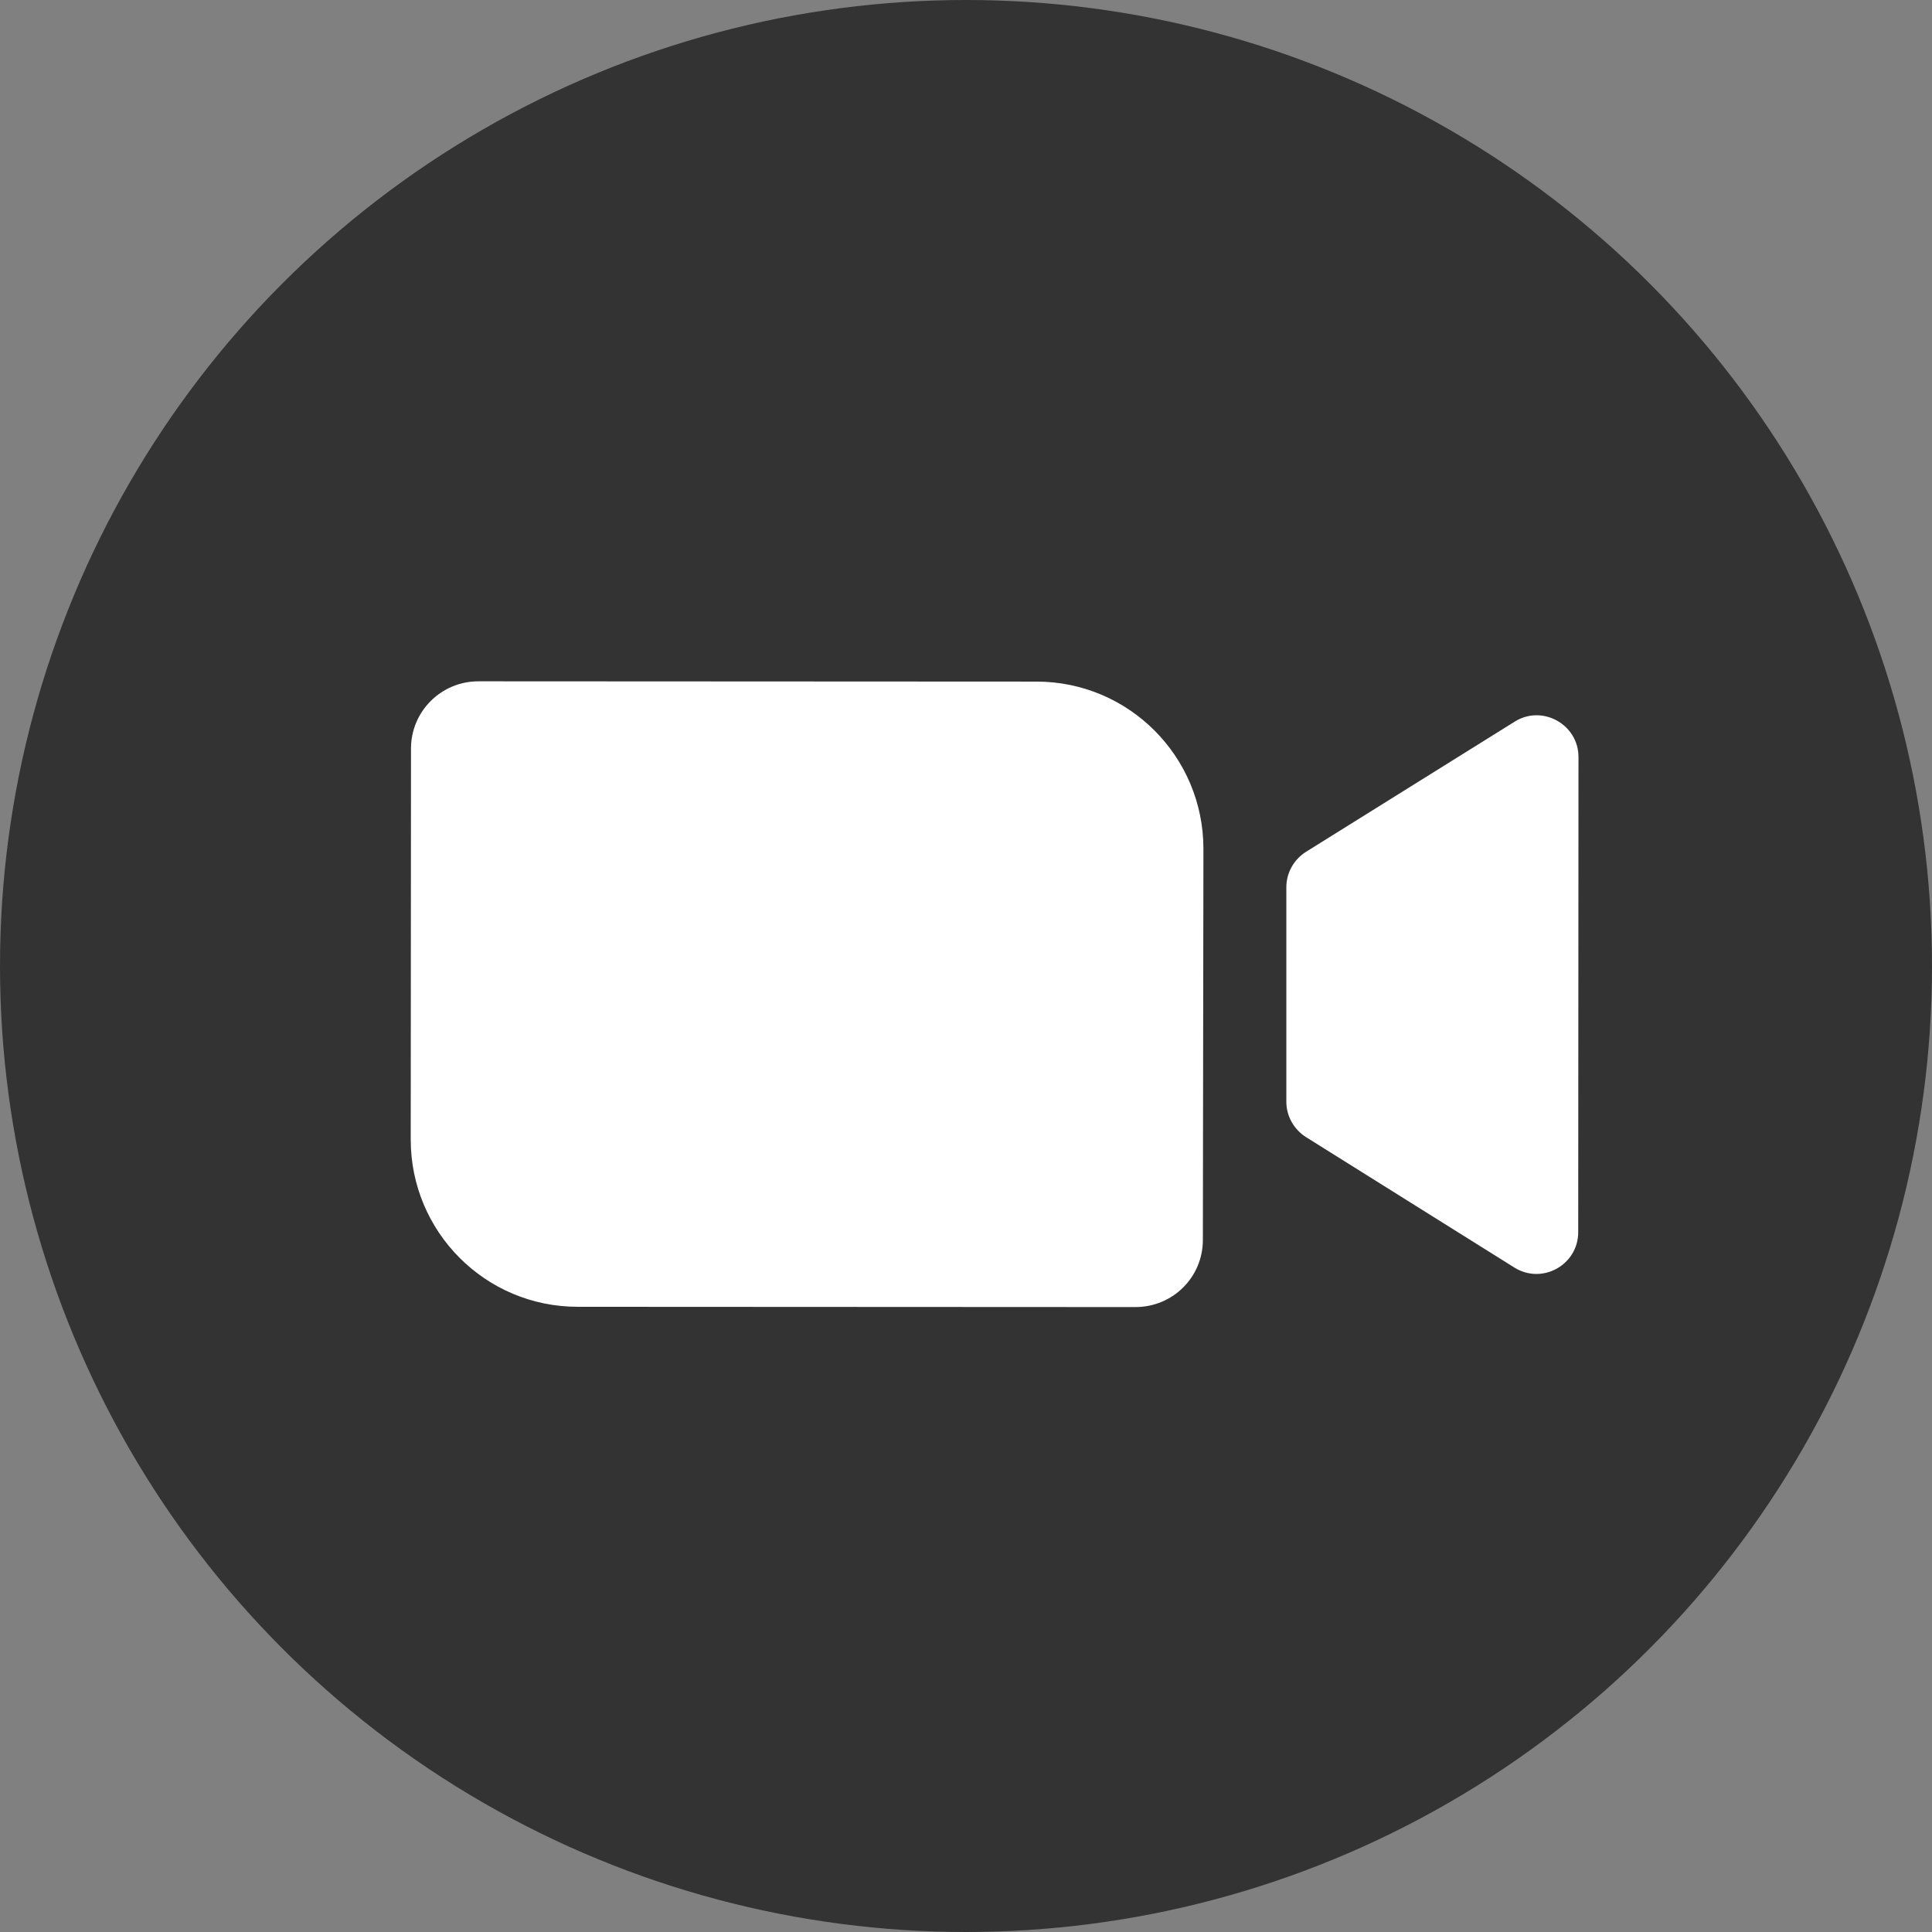
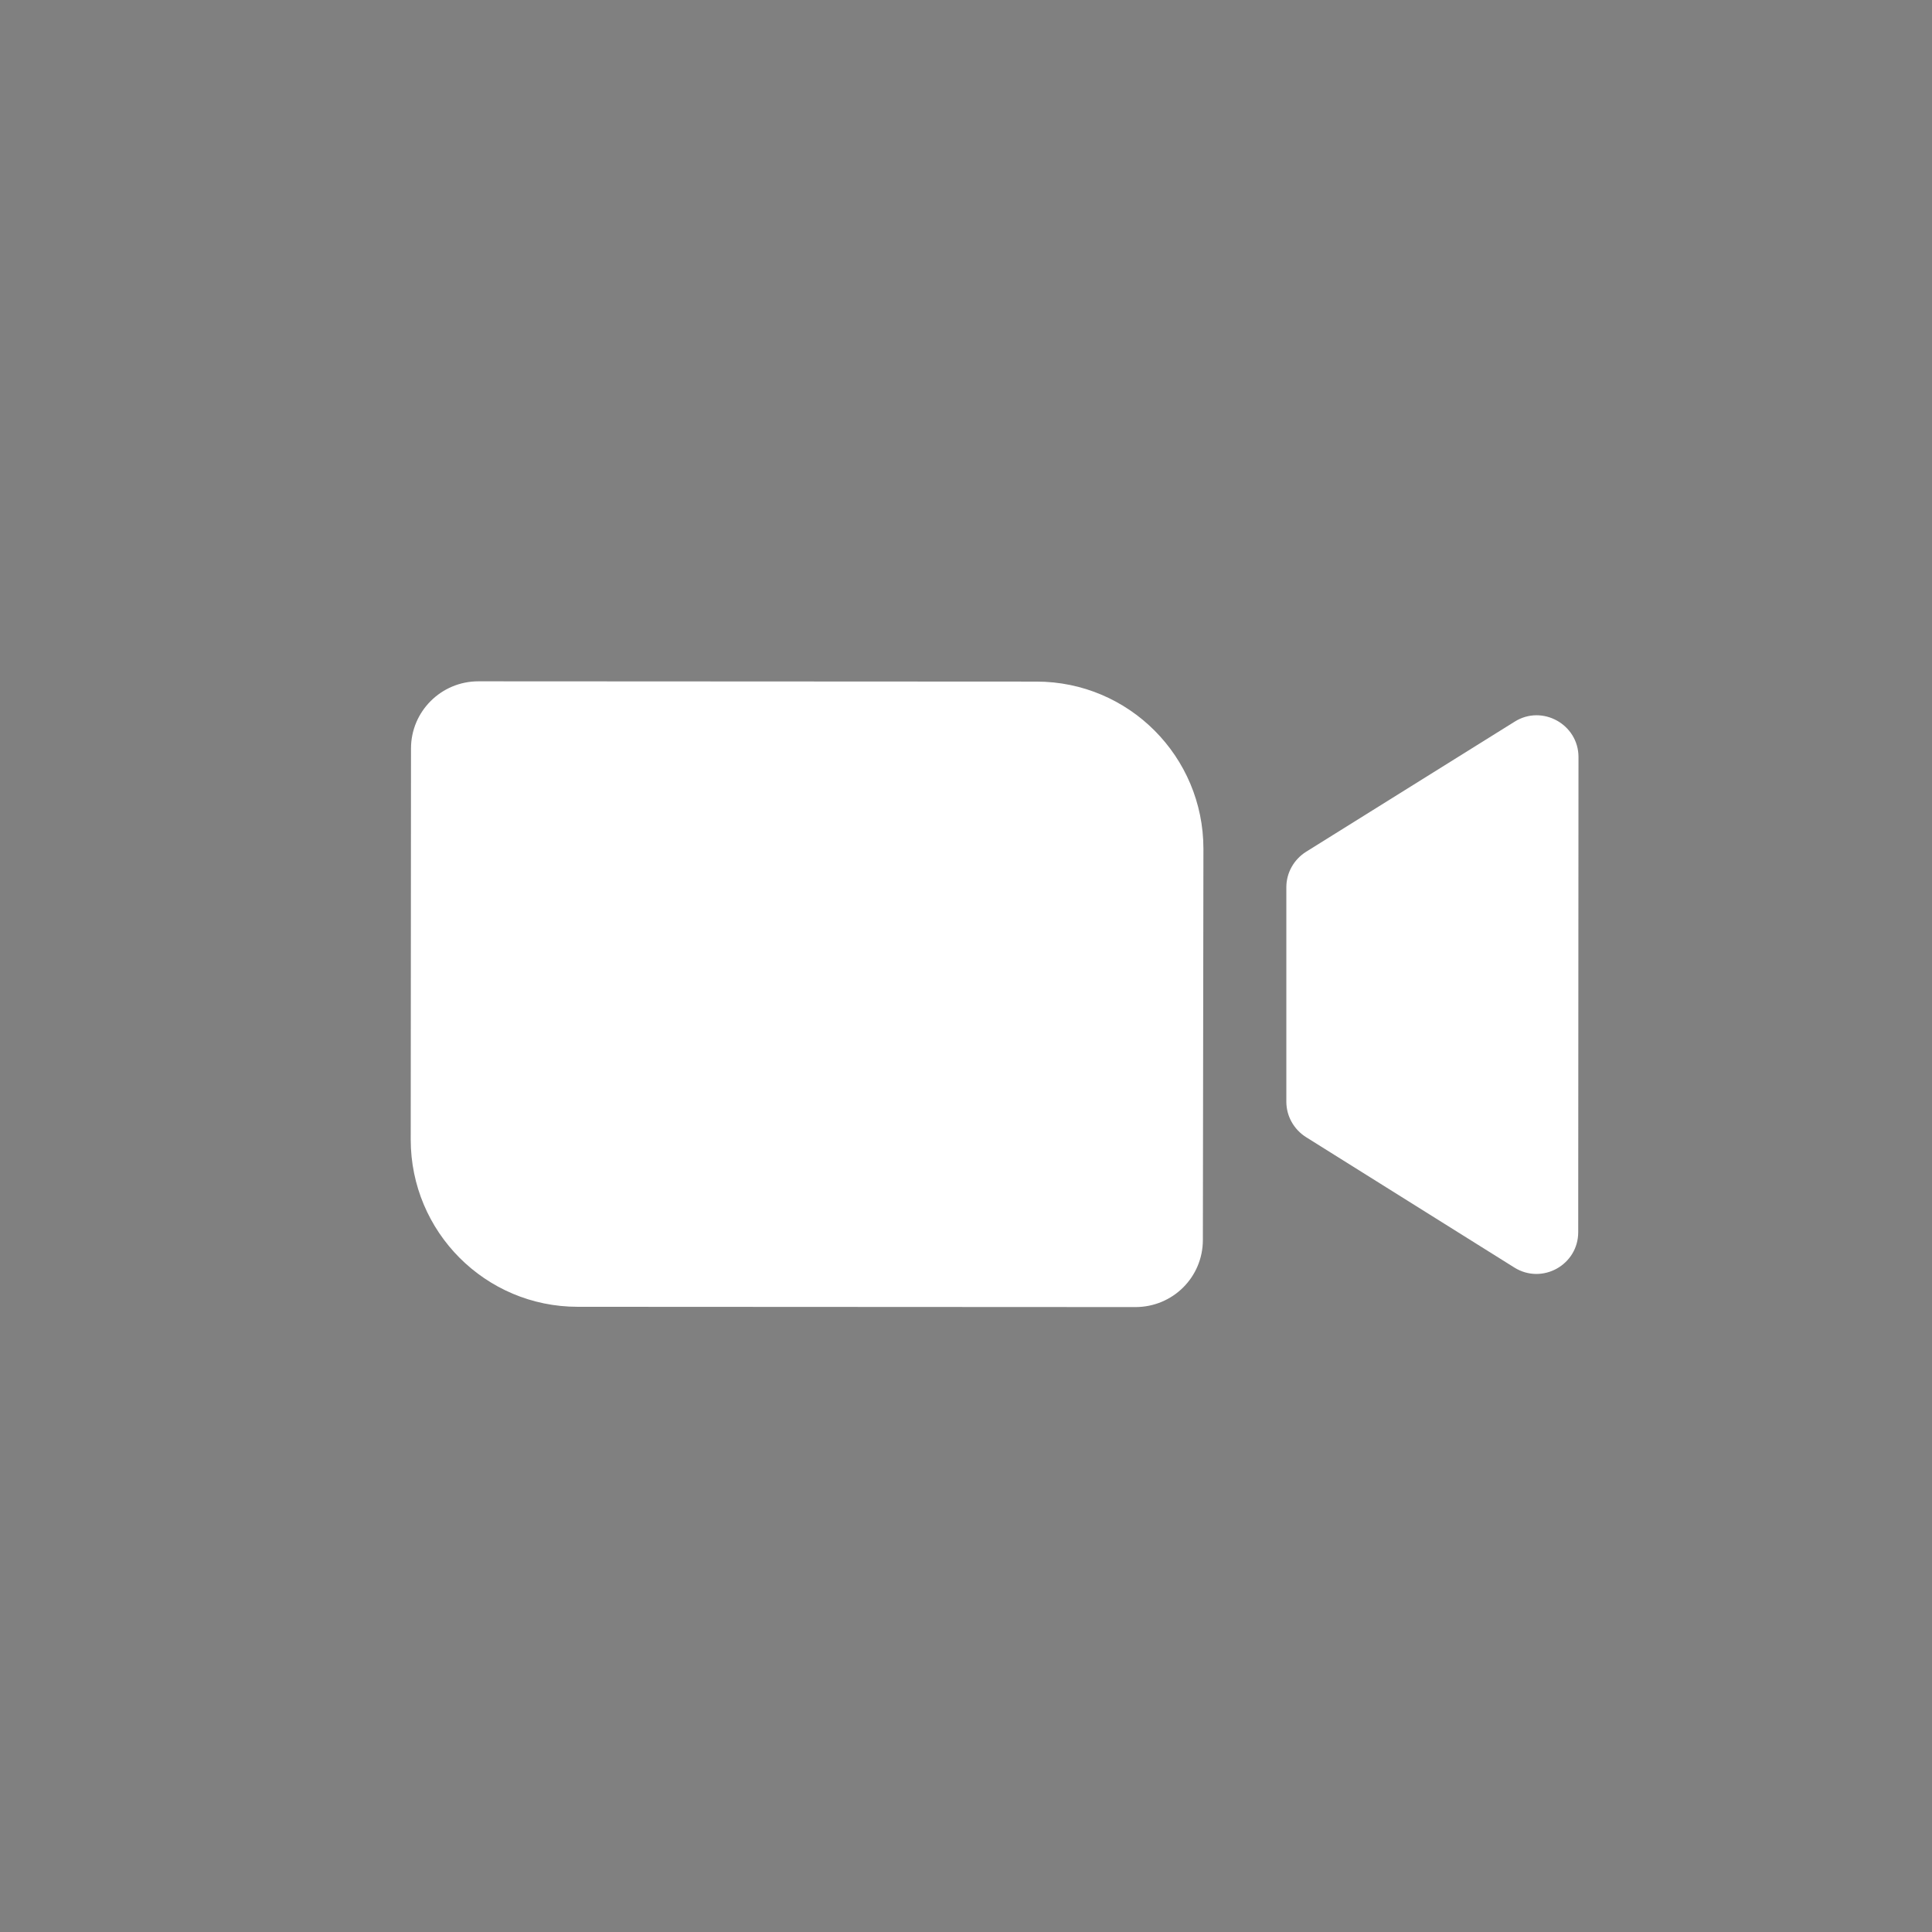
<svg xmlns="http://www.w3.org/2000/svg" version="1.1" id="Слой_1" x="0px" y="0px" viewBox="0 0 699 699" style="enable-background:new 0 0 699 699;" xml:space="preserve">
  <rect x="0" y="0" width="699" height="699" fill="#808080" stroke="none" />
  <style type="text/css">
	.st0{fill-rule:evenodd;clip-rule:evenodd;fill:#333333;}
	.st1{fill:#FFFFFF;}
</style>
-   <circle class="st0" cx="349.5" cy="349.5" r="349.5" />
-   <path class="st0" d="M411.4,359.7l-103.1-58.7v117.2L411.4,359.7z" />
+   <path class="st0" d="M411.4,359.7l-103.1-58.7v117.2z" />
  <path class="st1" d="M219.7,187.2" />
  <g>
    <path class="st1" d="M435.2,448.6c0,13.5-10.9,24.3-24.4,24.3L209,472.8c-33.4,0-60.4-27.1-60.4-60.5l0.1-141.5   c0-13.4,10.9-24.3,24.4-24.3l201.9,0.1c33.4,0,60.4,27.1,60.4,60.5L435.2,448.6z" />
    <path class="st1" d="M571,445.8c0,11.8-13,19.1-23.1,12.8l-75.4-47.2c-4.4-2.8-7.1-7.6-7.1-12.8l0-77.6c0-5.2,2.7-10,7.1-12.8   l75.5-47.1c10-6.3,23.1,1,23.1,12.8L571,445.8z" />
  </g>
</svg>